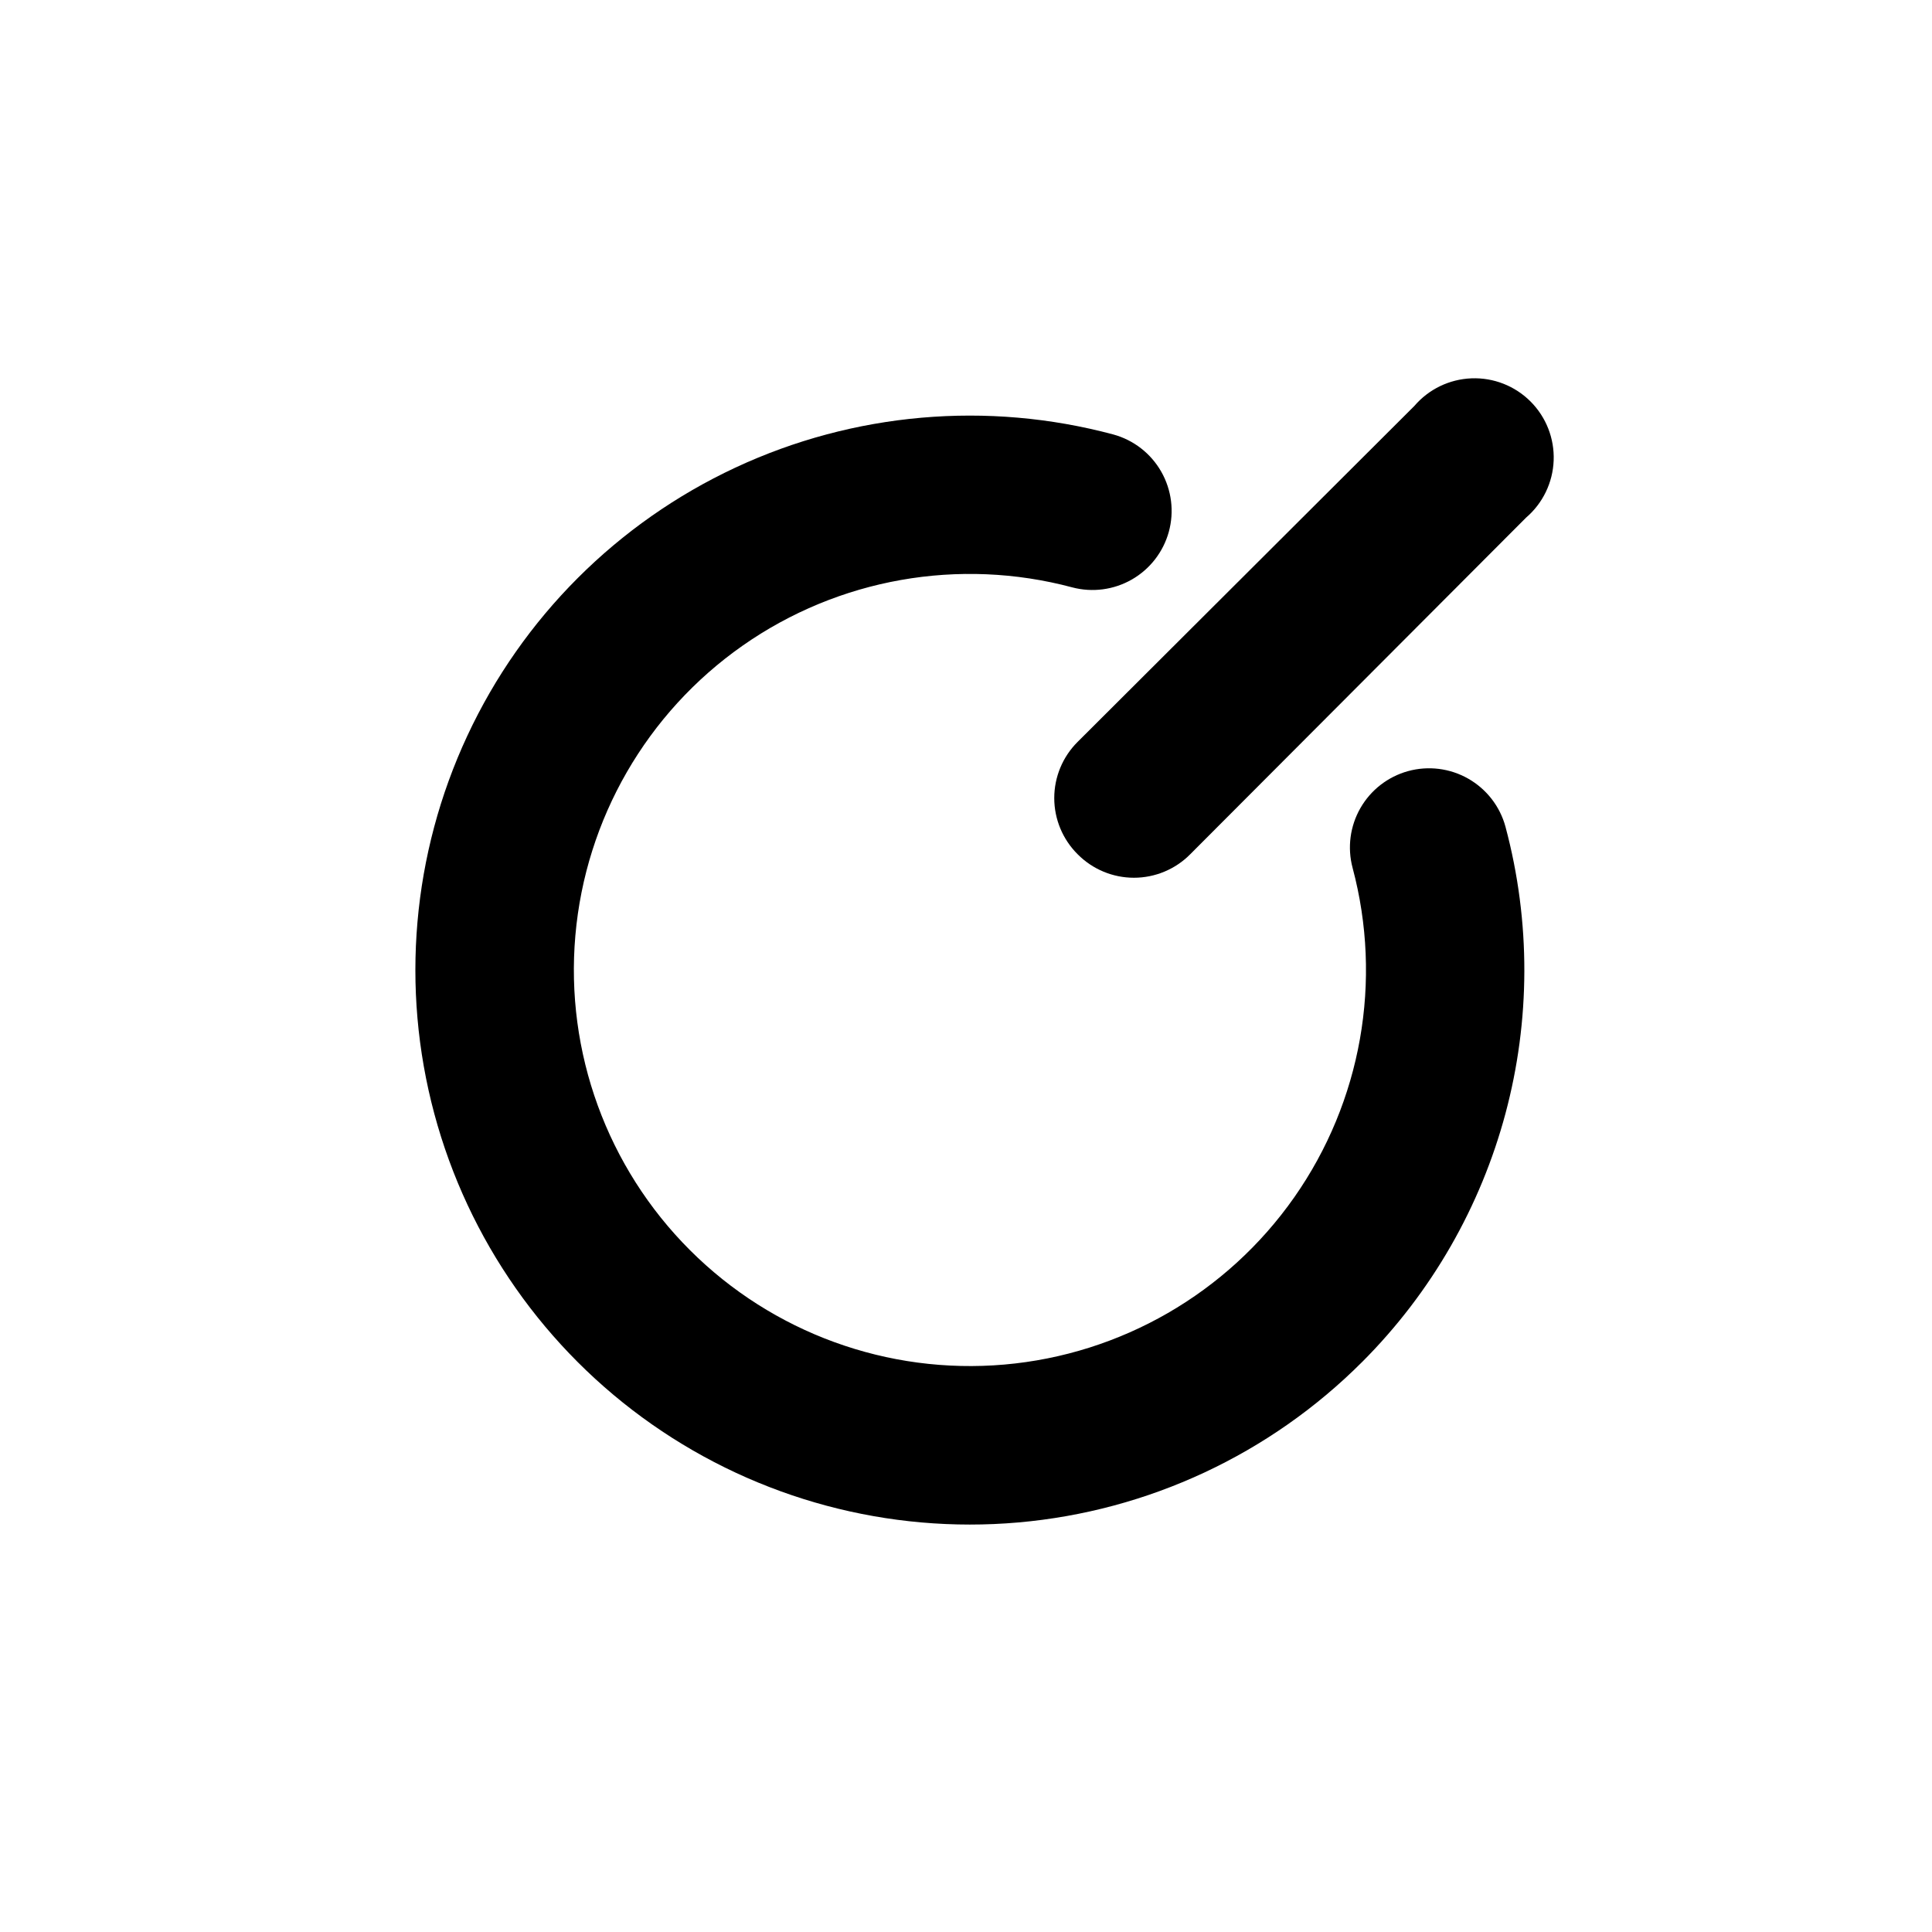
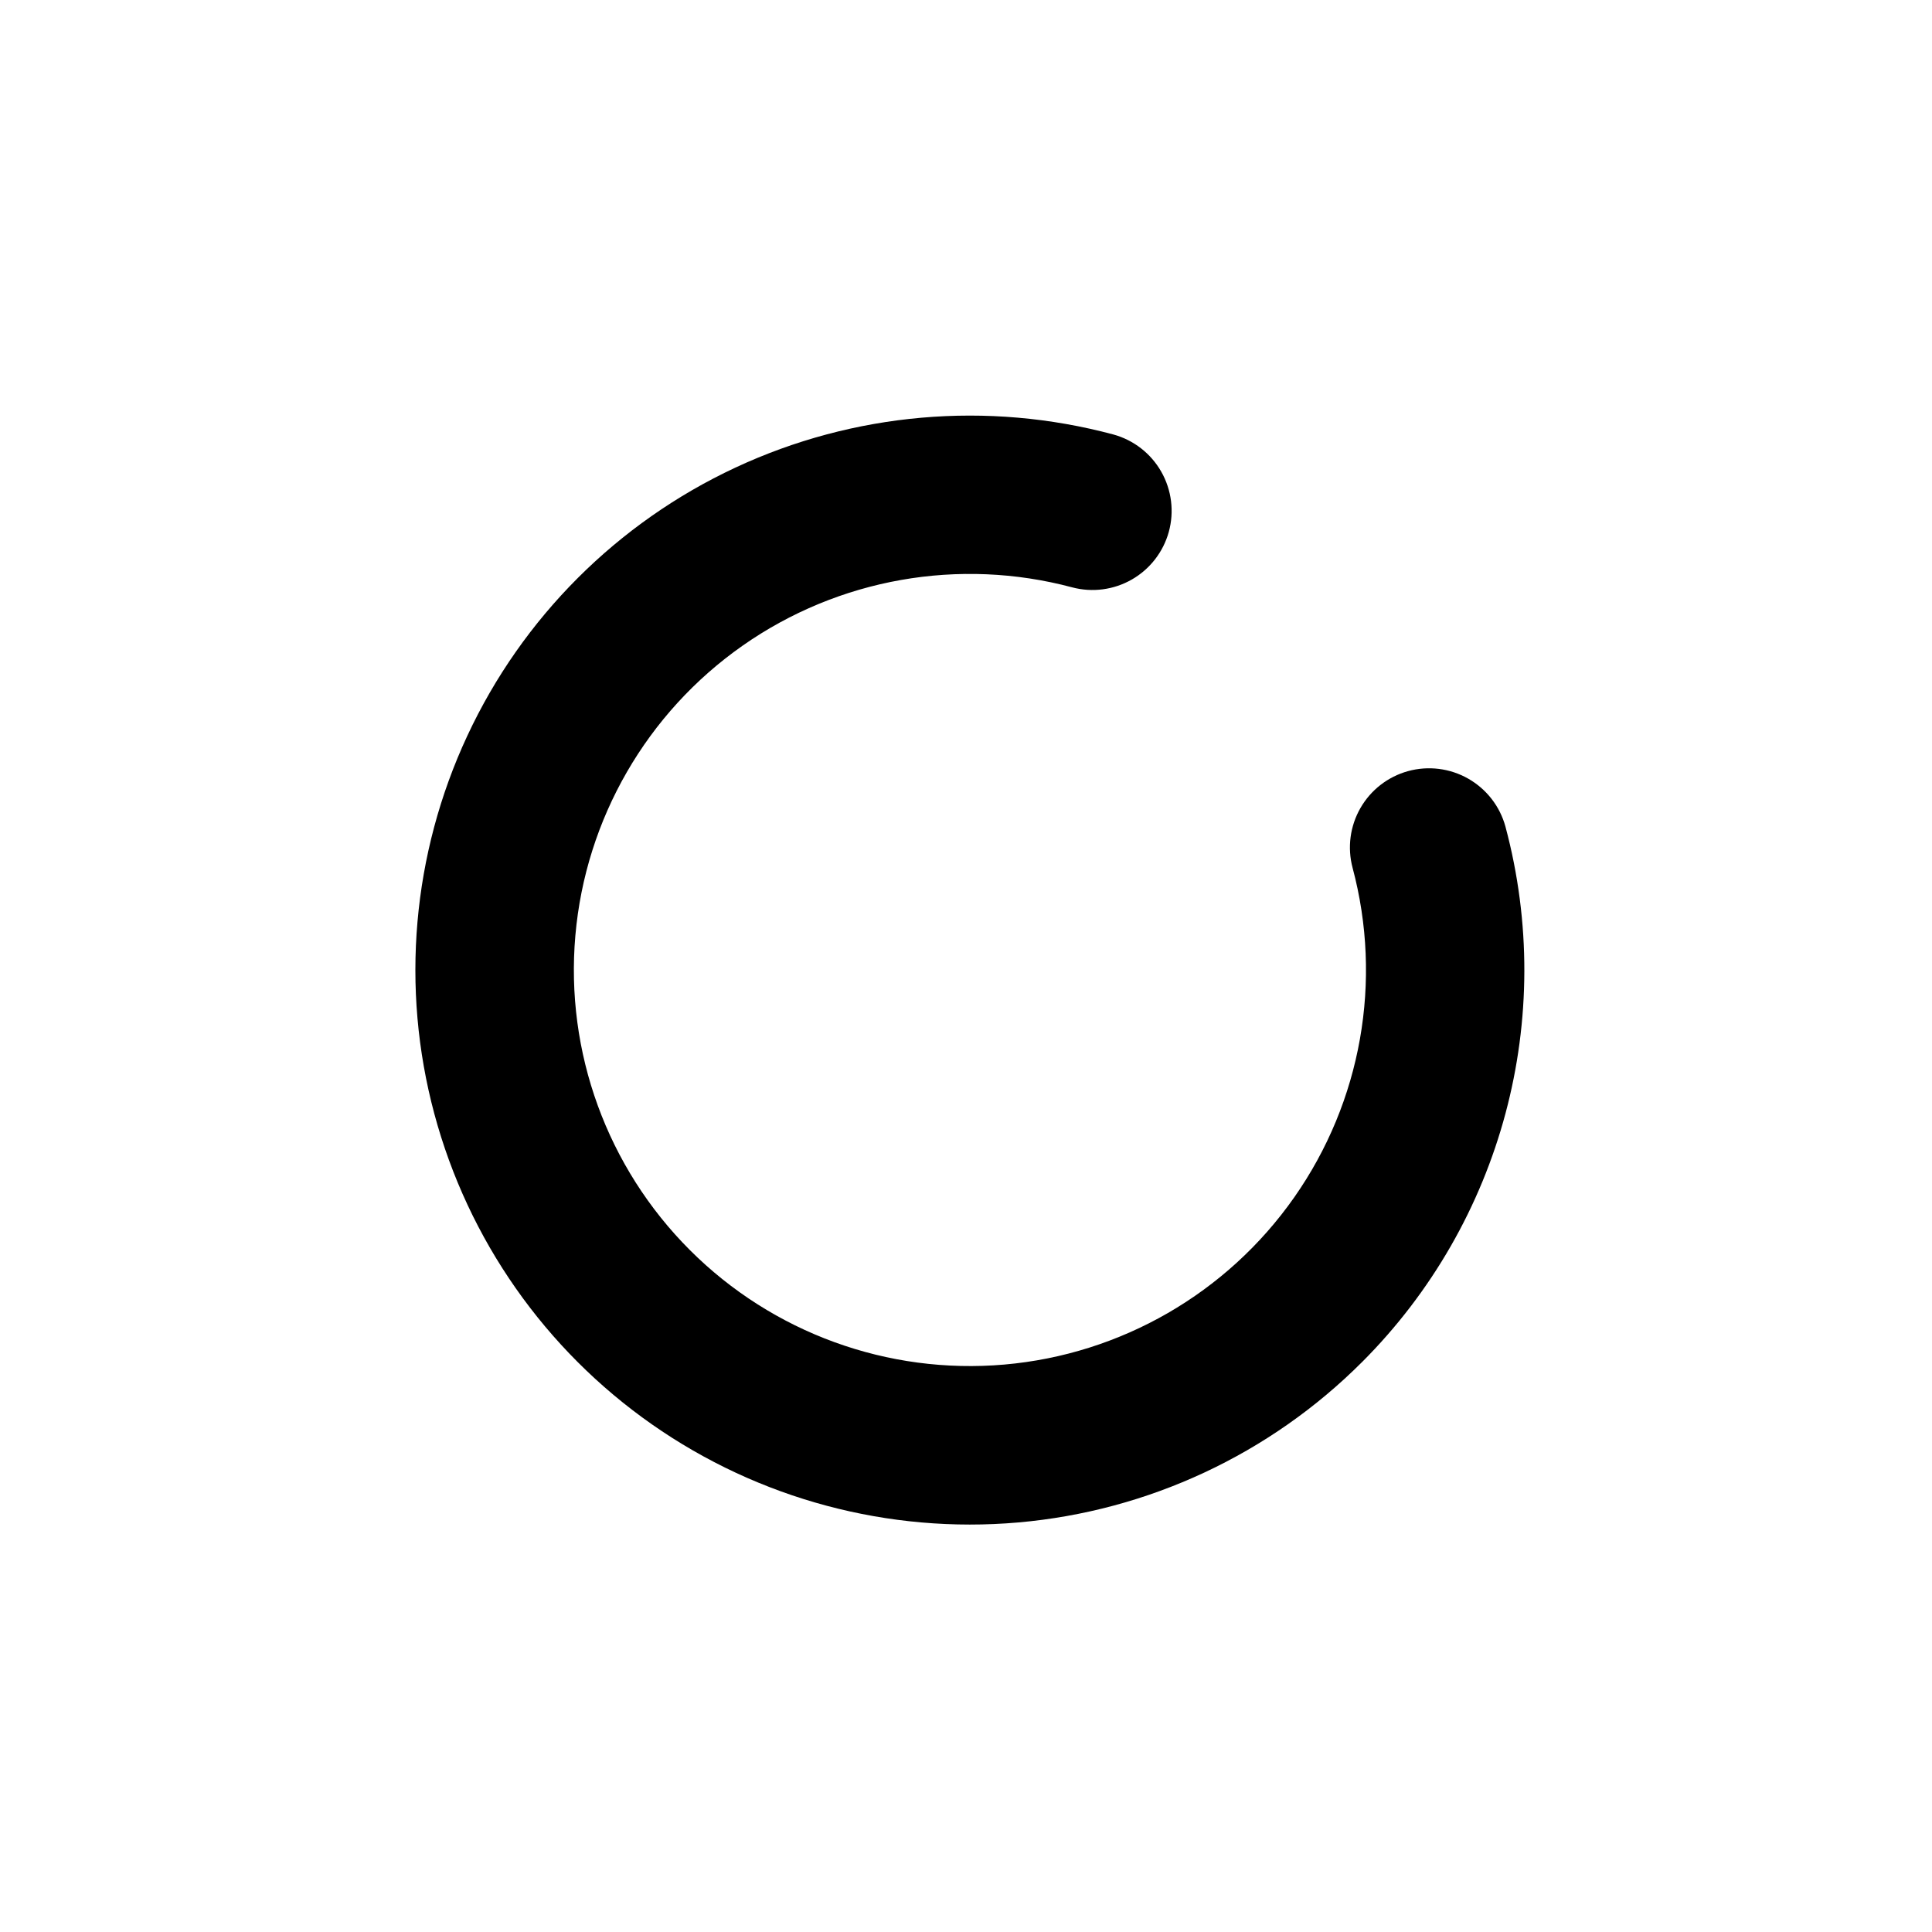
<svg xmlns="http://www.w3.org/2000/svg" fill="#000000" width="800px" height="800px" version="1.1" viewBox="144 144 512 512">
  <g>
    <path d="m504.96 504.96c37.098-37.121 51.582-91.211 37.996-141.91-1.469-5.375-5.019-9.941-9.863-12.699-4.844-2.754-10.582-3.473-15.957-1.992-5.328 1.473-9.859 4.988-12.609 9.785-2.75 4.793-3.5 10.48-2.082 15.824 8.004 29.965 2.348 61.938-15.457 87.336-17.801 25.398-45.926 41.621-76.824 44.32-30.902 2.695-61.41-8.414-83.344-30.348-21.93-21.93-33.039-52.441-30.344-83.34 2.695-30.898 18.922-59.023 44.32-76.828 25.398-17.801 57.371-23.457 87.336-15.453 5.344 1.418 11.027 0.668 15.824-2.082 4.797-2.754 8.312-7.285 9.785-12.613 1.48-5.371 0.762-11.113-1.996-15.957-2.754-4.84-7.324-8.391-12.699-9.863-33.371-8.938-68.828-5.832-100.14 8.773-31.309 14.605-56.473 39.773-71.066 71.086-14.598 31.316-17.695 66.77-8.746 100.14s29.367 62.52 57.672 82.328c28.305 19.812 62.688 29.016 97.102 25.996 34.418-3.019 66.668-18.07 91.09-42.508z" />
-     <path d="m429.6 370.4c3.941 3.977 9.309 6.211 14.902 6.211 5.598 0 10.965-2.234 14.906-6.211l89.008-89.215c4.441-3.805 7.094-9.289 7.32-15.133 0.227-5.848-1.996-11.52-6.133-15.656-4.137-4.137-9.809-6.359-15.652-6.133-5.848 0.227-11.332 2.879-15.137 7.324l-89.215 89.004c-3.973 3.941-6.211 9.309-6.211 14.906s2.238 10.961 6.211 14.902z" />
  </g>
</svg>